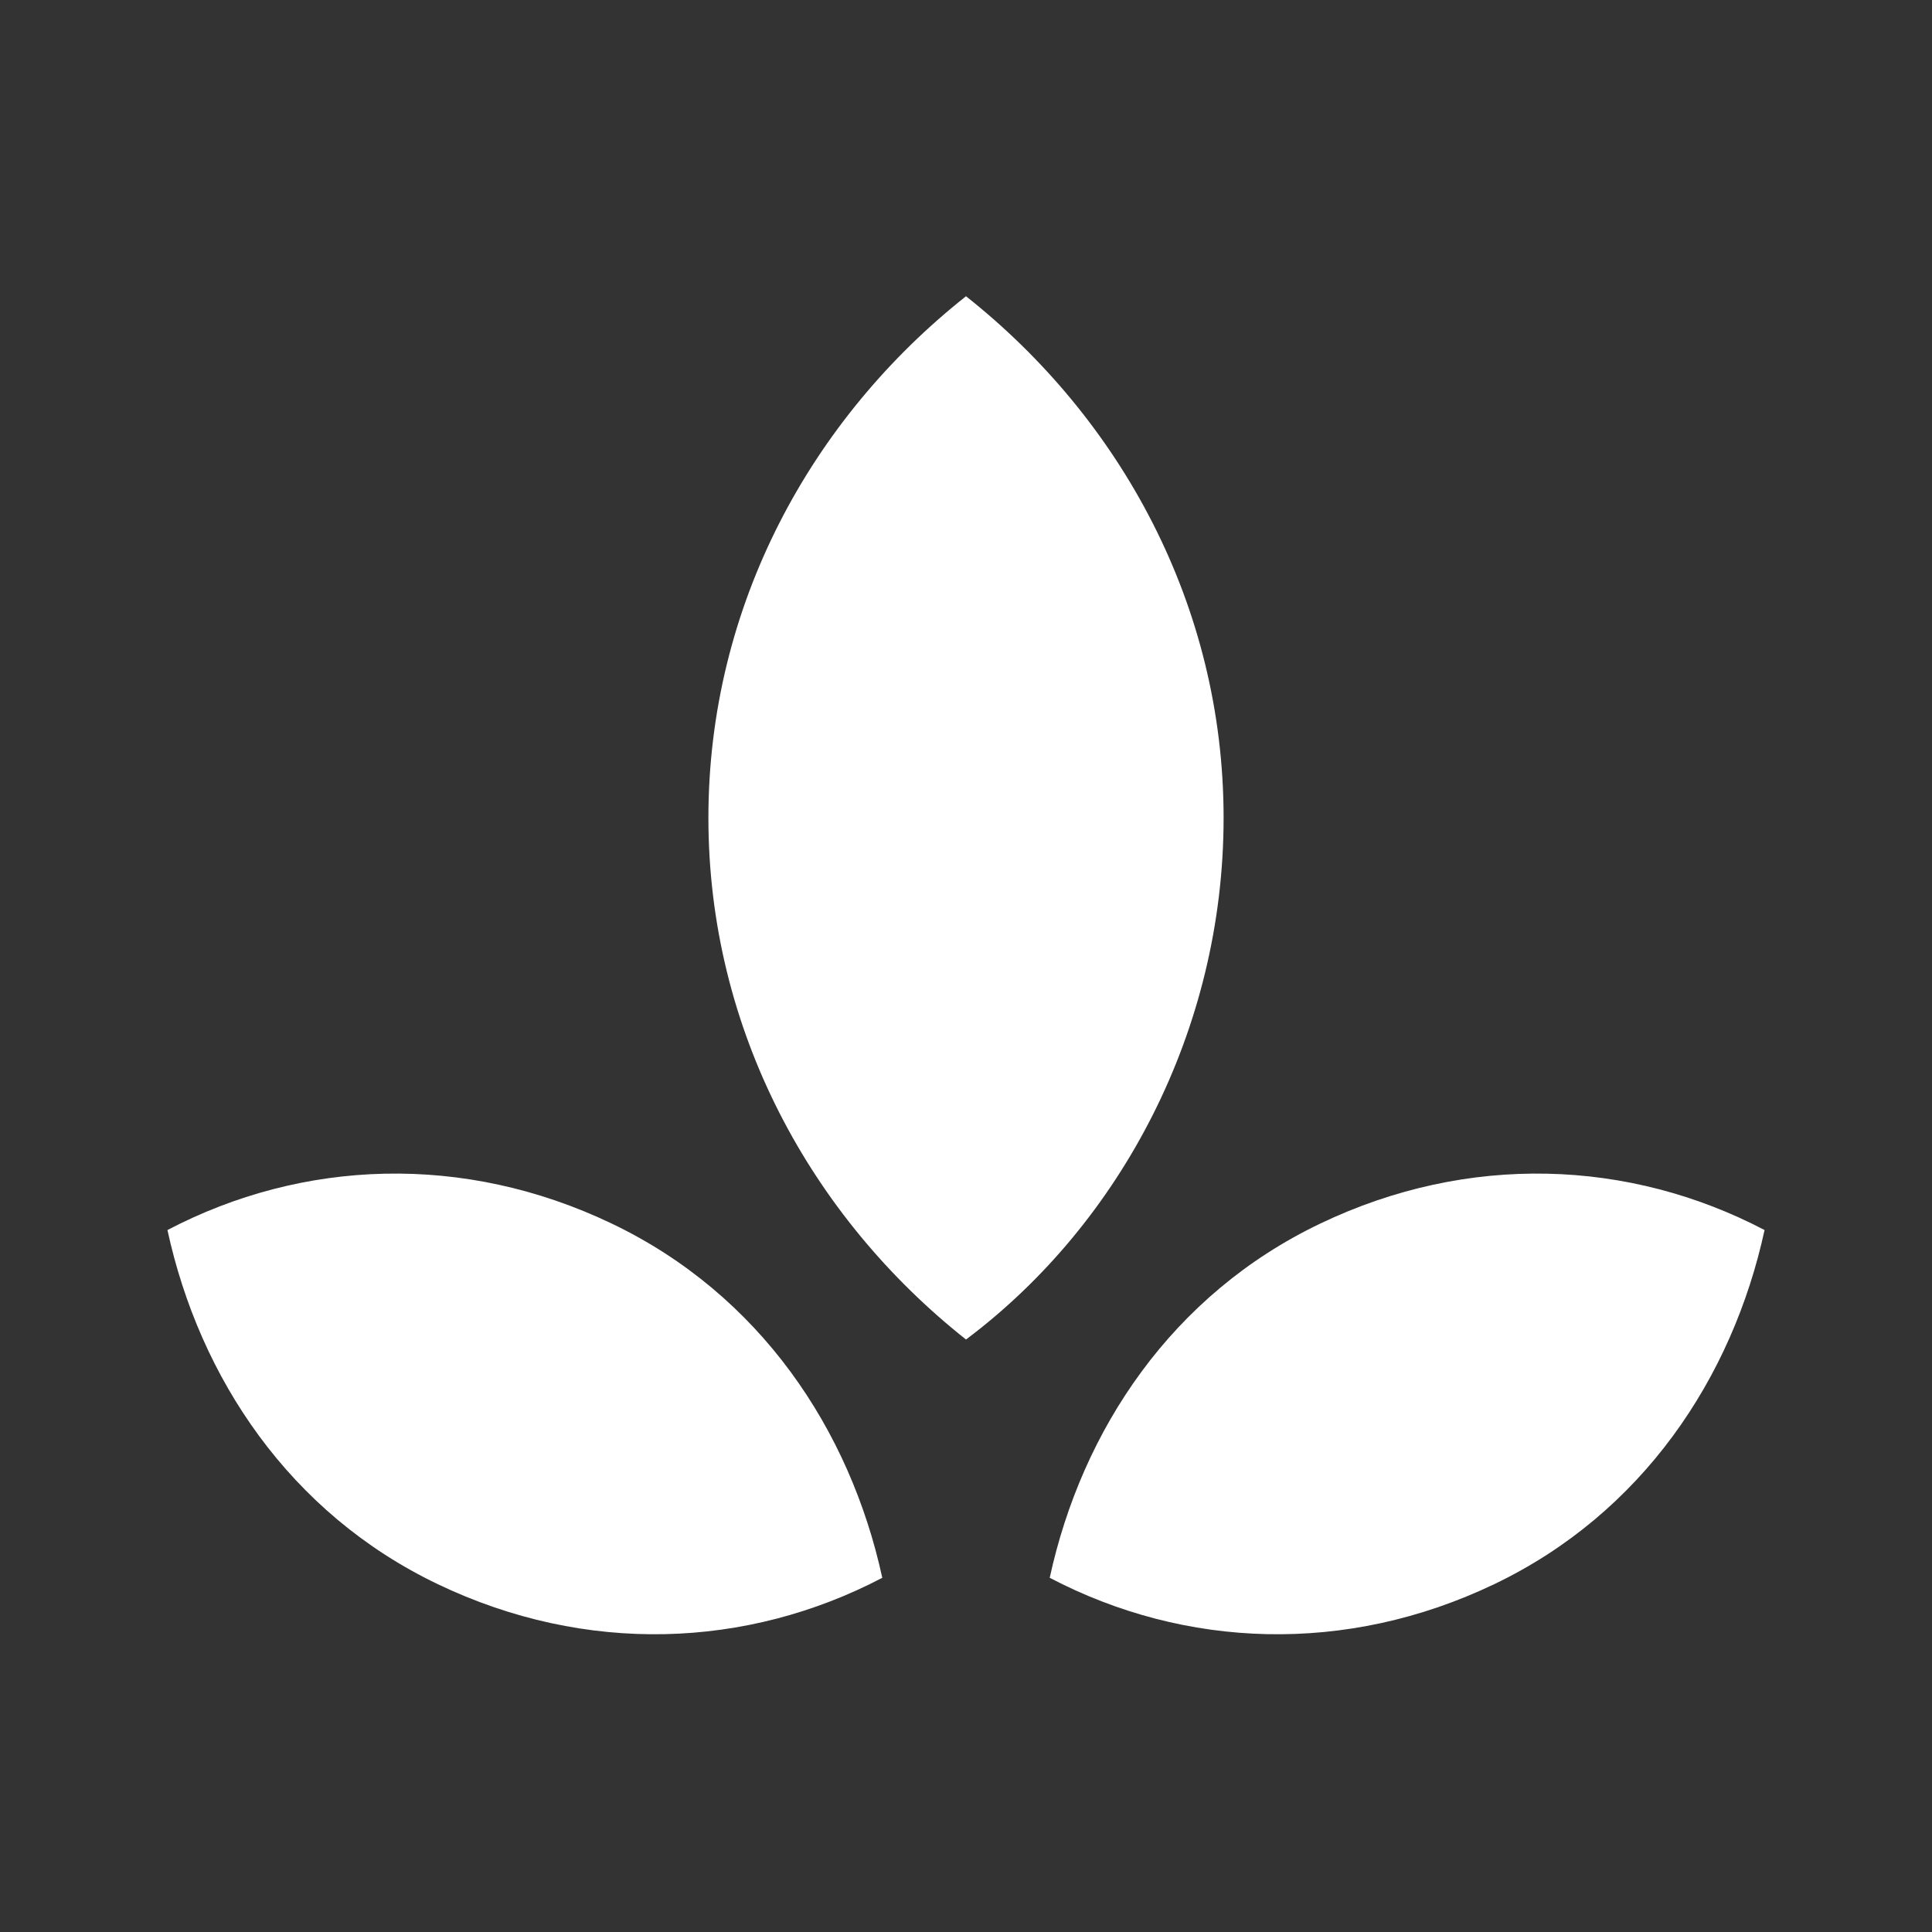
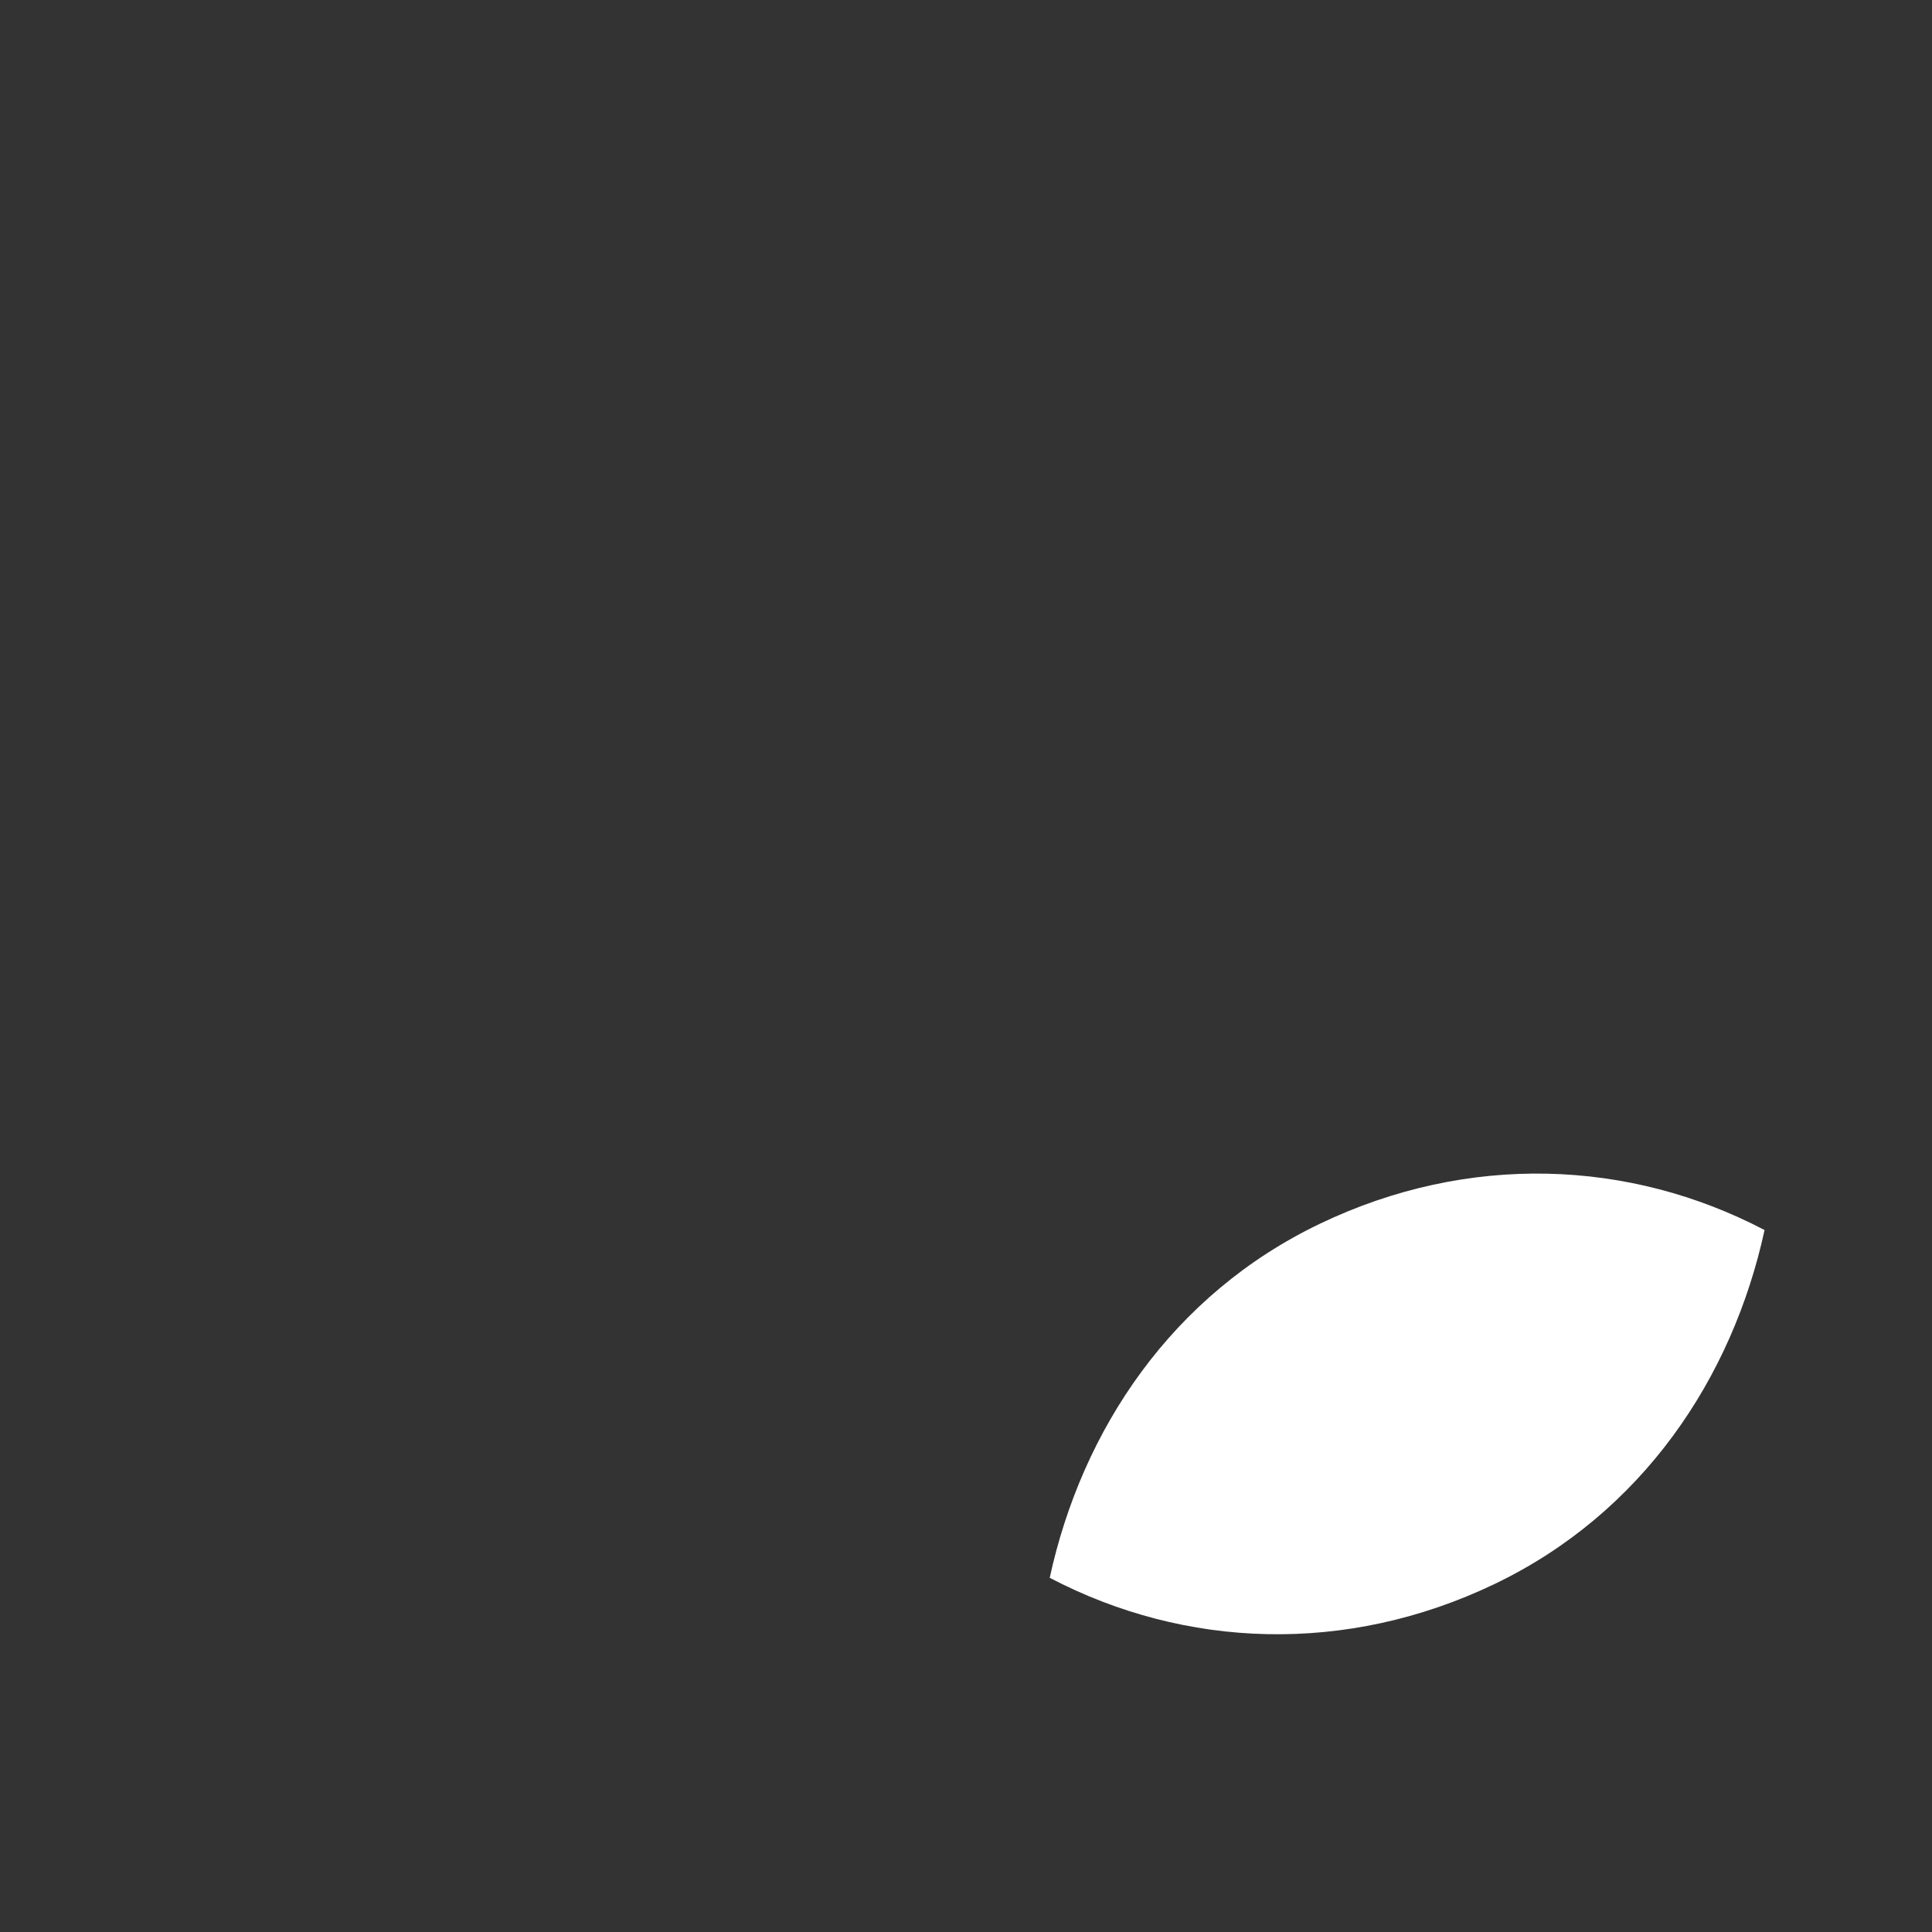
<svg xmlns="http://www.w3.org/2000/svg" version="1.1" id="Layer_1" x="0px" y="0px" viewBox="0 0 30 30" enable-background="new 0 0 30 30" xml:space="preserve">
  <rect x="0" y="0" width="30" height="30" fill="#333333" stroke="none" />
  <g>
-     <path fill="#FFFFFF" d="M11,12.7c0,3.3,1.6,6.2,4,8.1c2.4-1.8,4-4.8,4-8.1s-1.6-6.2-4-8.1C12.6,6.5,11,9.4,11,12.7z" />
-     <path fill="#FFFFFF" d="M6.8,24.6c2.3,1.1,4.8,1,6.9-0.1c-0.5-2.3-1.9-4.4-4.2-5.5s-4.8-1-6.9,0.1C3.1,21.4,4.5,23.5,6.8,24.6z" />
    <path fill="#FFFFFF" d="M23.2,24.6c-2.3,1.1-4.8,1-6.9-0.1c0.5-2.3,1.9-4.4,4.2-5.5s4.8-1,6.9,0.1C26.9,21.4,25.5,23.5,23.2,24.6z" />
  </g>
</svg>